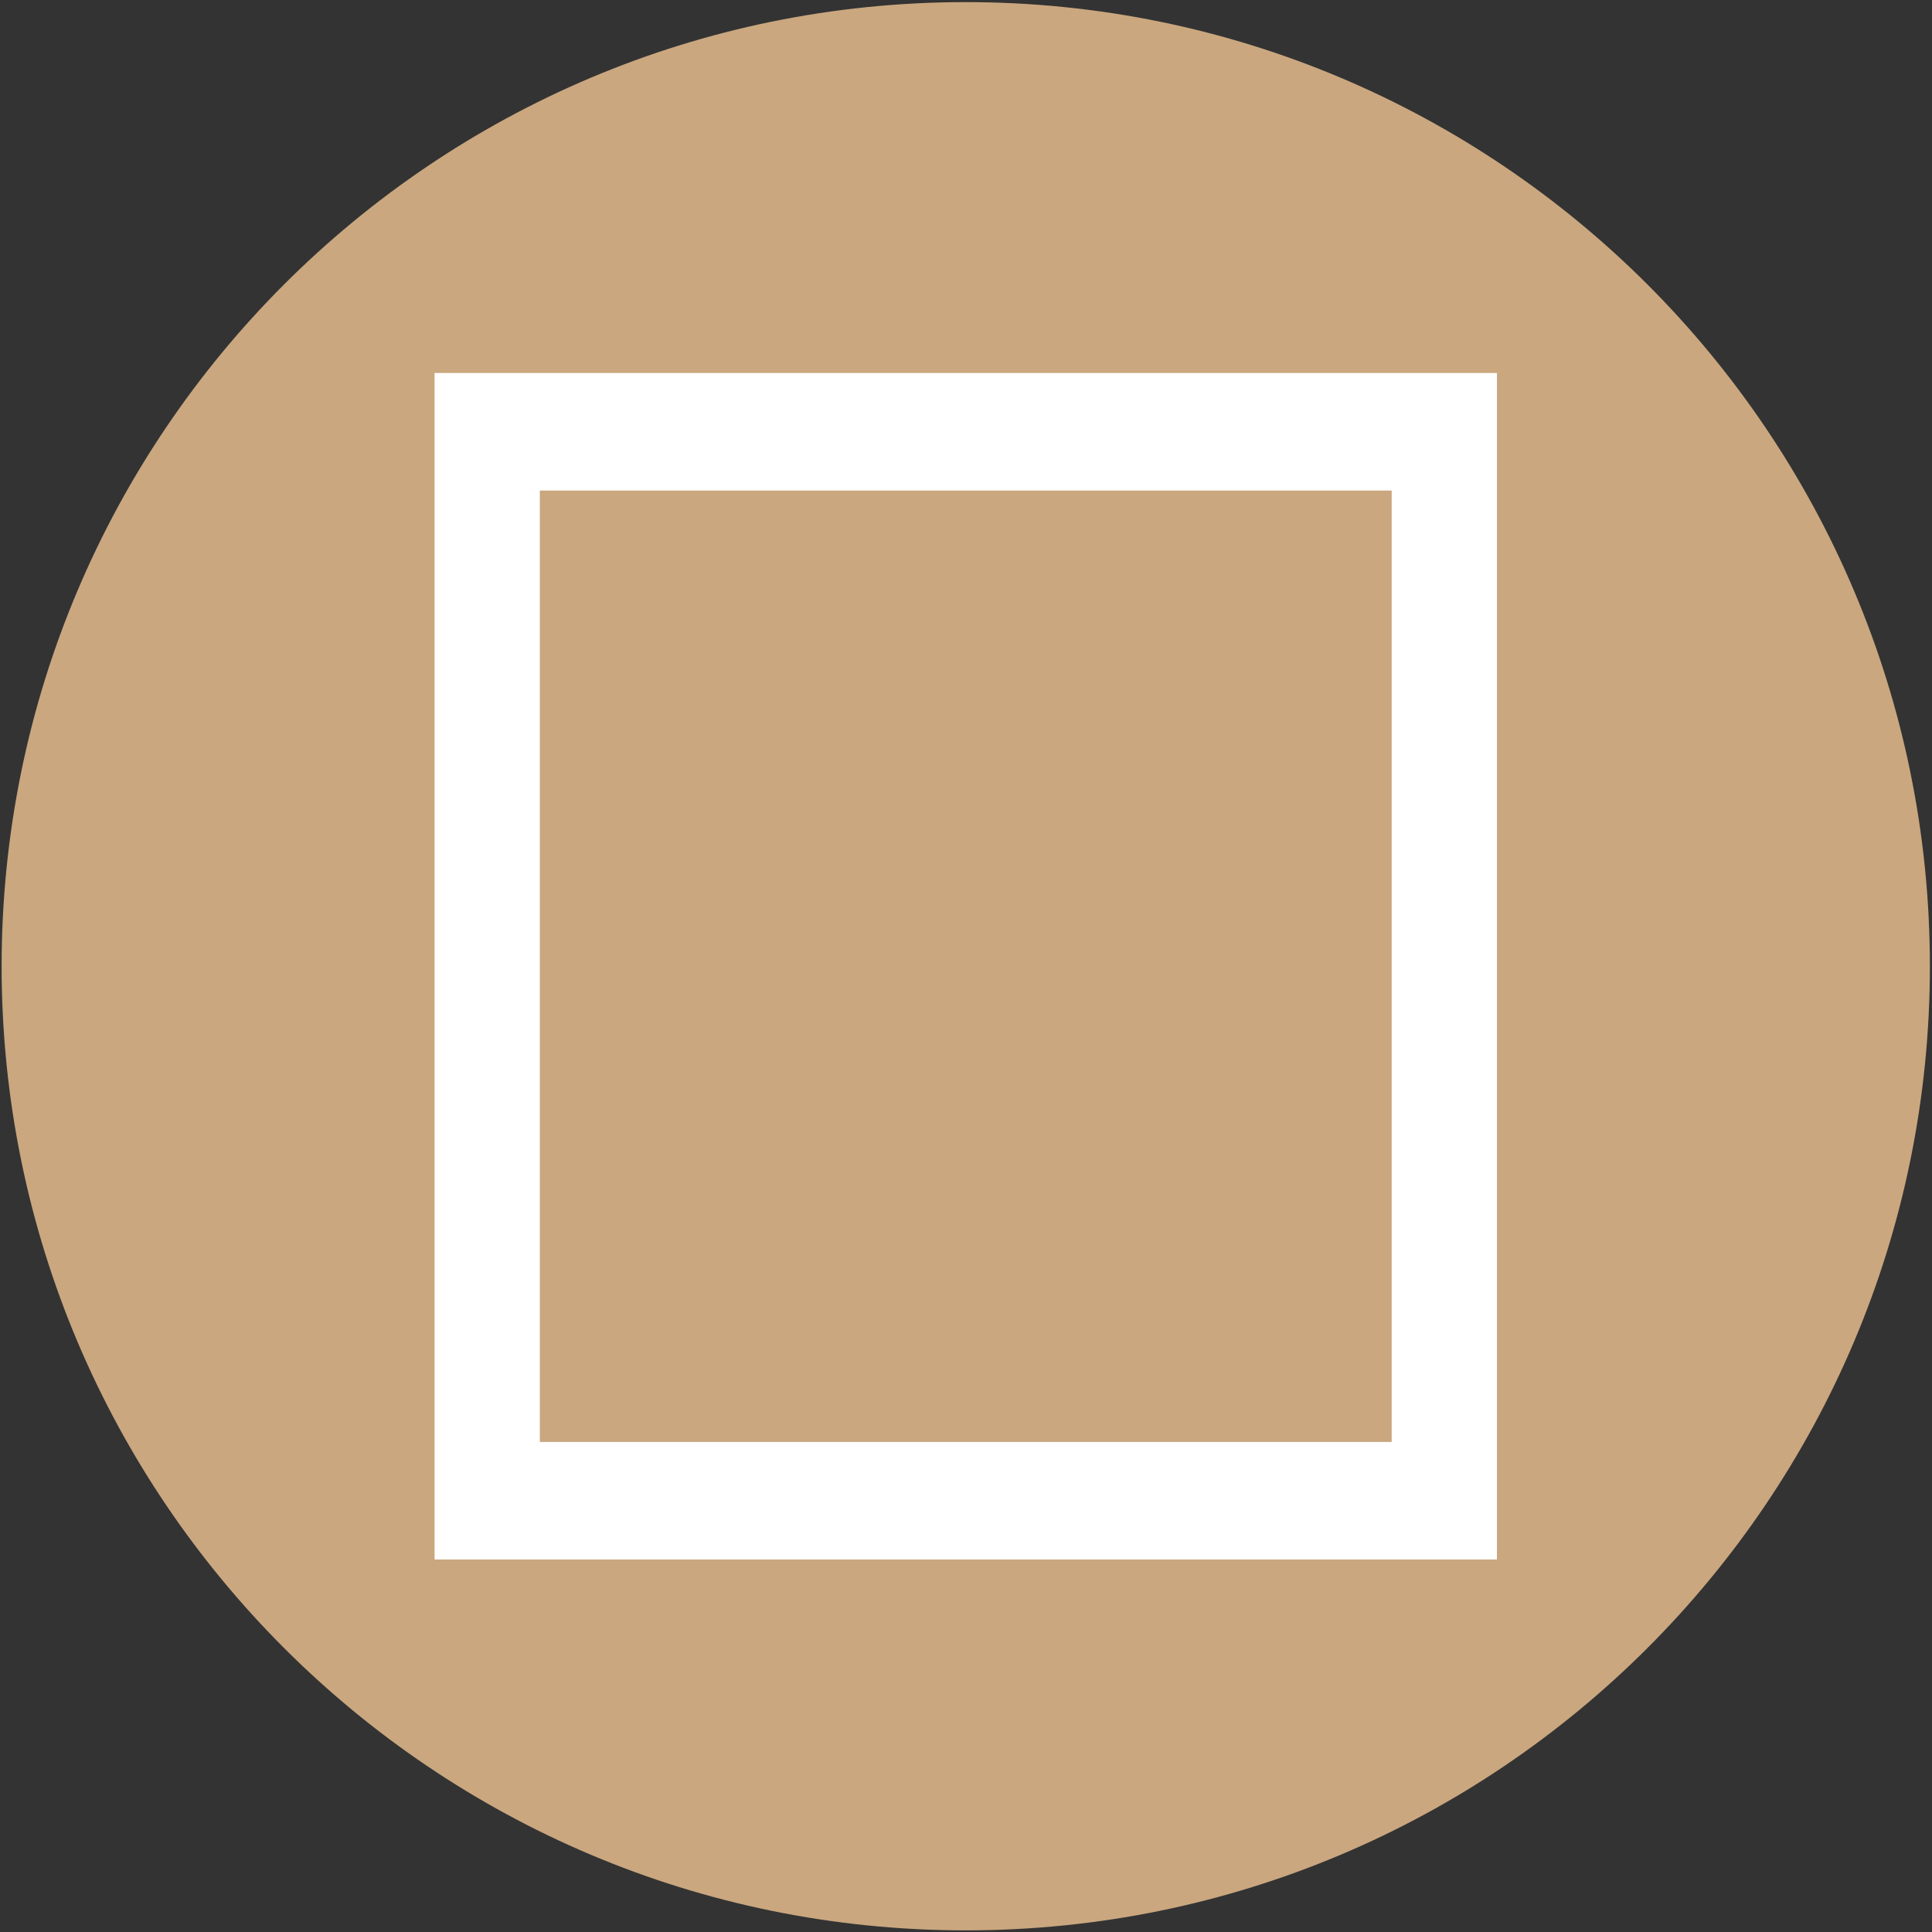
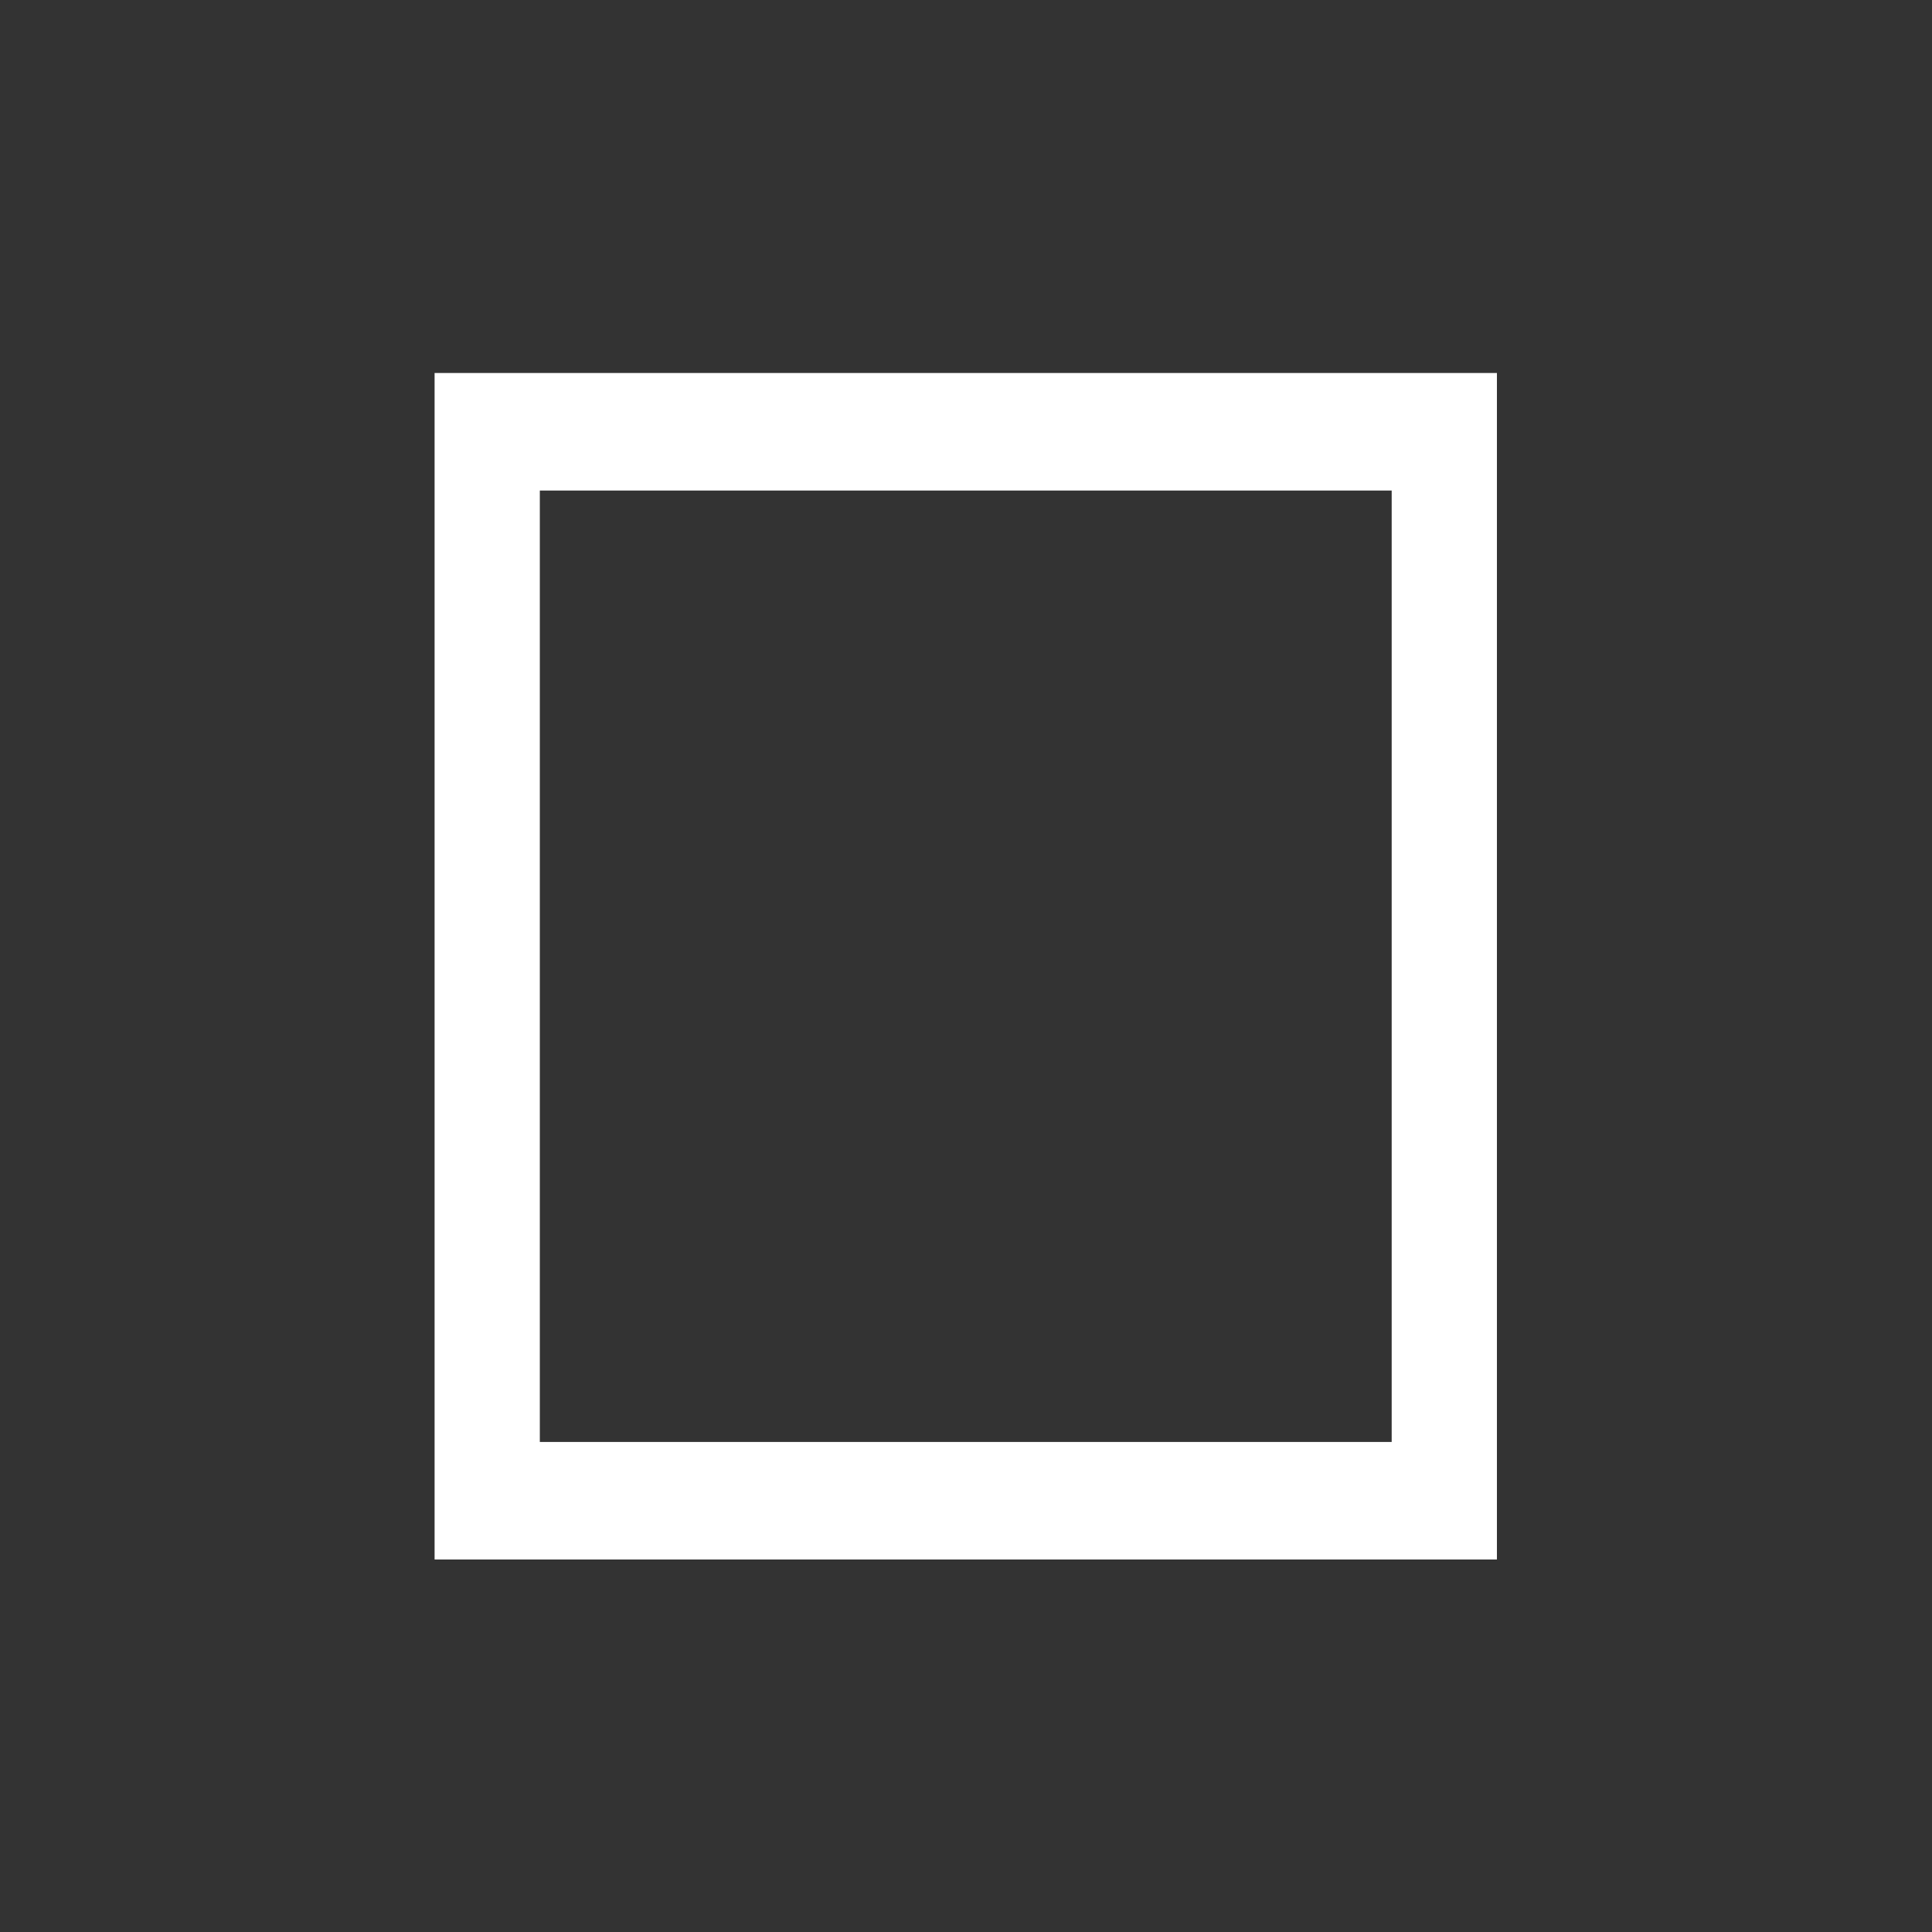
<svg xmlns="http://www.w3.org/2000/svg" xmlns:ns1="http://sodipodi.sourceforge.net/DTD/sodipodi-0.dtd" xmlns:ns2="http://www.inkscape.org/namespaces/inkscape" version="1.1" id="svg2" xml:space="preserve" width="186.667" height="186.667" viewBox="0 0 186.667 186.667" ns1:docname="Symbol_rechteckfenster.eps">
  <rect x="0" y="0" width="186.667" height="186.667" fill="#333333" stroke="none" />
  <defs id="defs6" />
  <g id="g10" ns2:groupmode="layer" ns2:label="ink_ext_XXXXXX" transform="matrix(1.333,0,0,-1.333,0,186.667)">
    <g id="g12" transform="scale(0.1)">
-       <path d="m 700,1.18 c 385.95,0 698.82,312.871 698.82,698.82 v 0 c 0,385.95 -312.87,698.82 -698.82,698.82 C 314.051,1398.82 1.176,1085.95 1.176,700 1.176,314.051 314.051,1.18 700,1.18" style="fill:#caa77f;fill-opacity:1;fill-rule:nonzero;stroke:none" id="path14" />
      <path d="M 1008.72,355.191 H 391.277 V 1044.8 H 1008.72 Z M 315,1130 V 270 h 770 v 860 H 315" style="fill:#ffffff;fill-opacity:1;fill-rule:nonzero;stroke:none" id="path16" />
    </g>
  </g>
</svg>